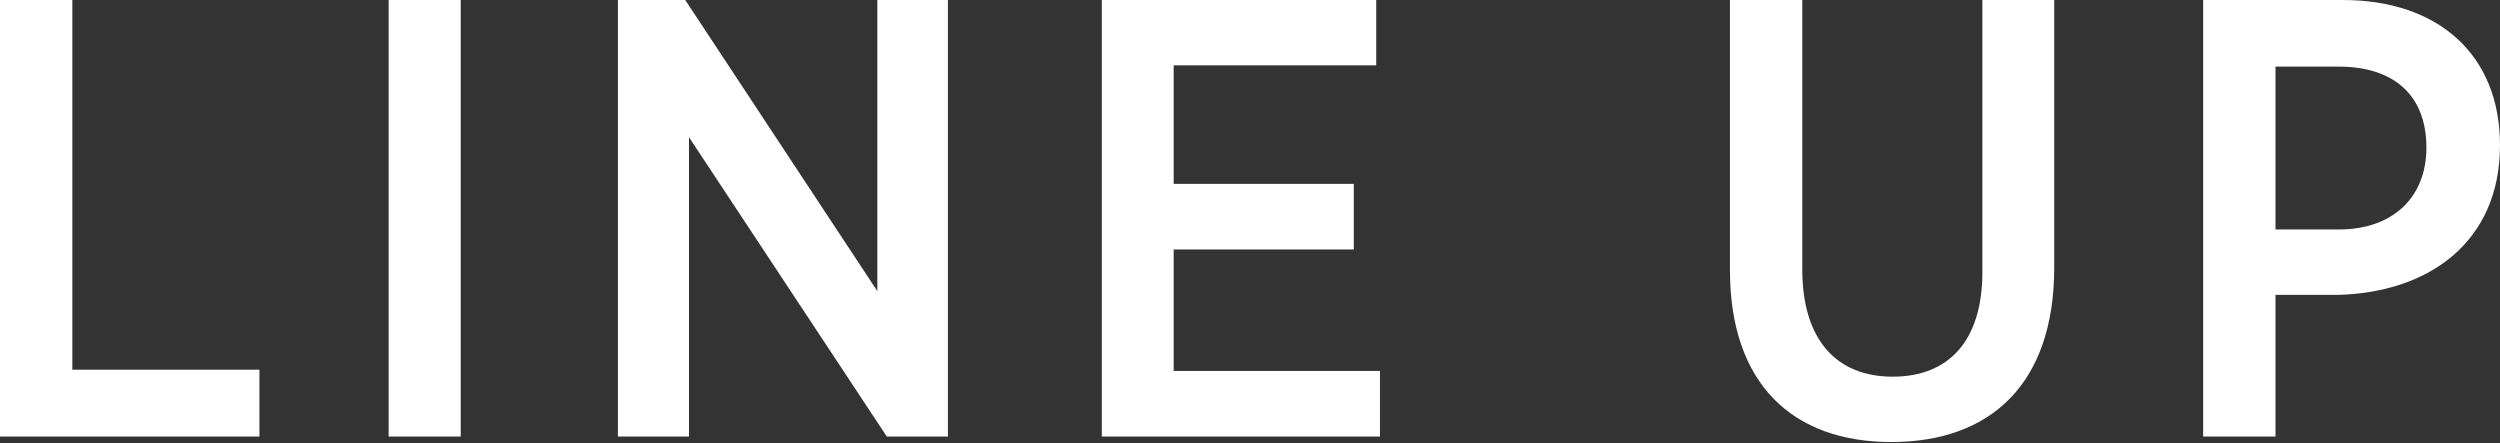
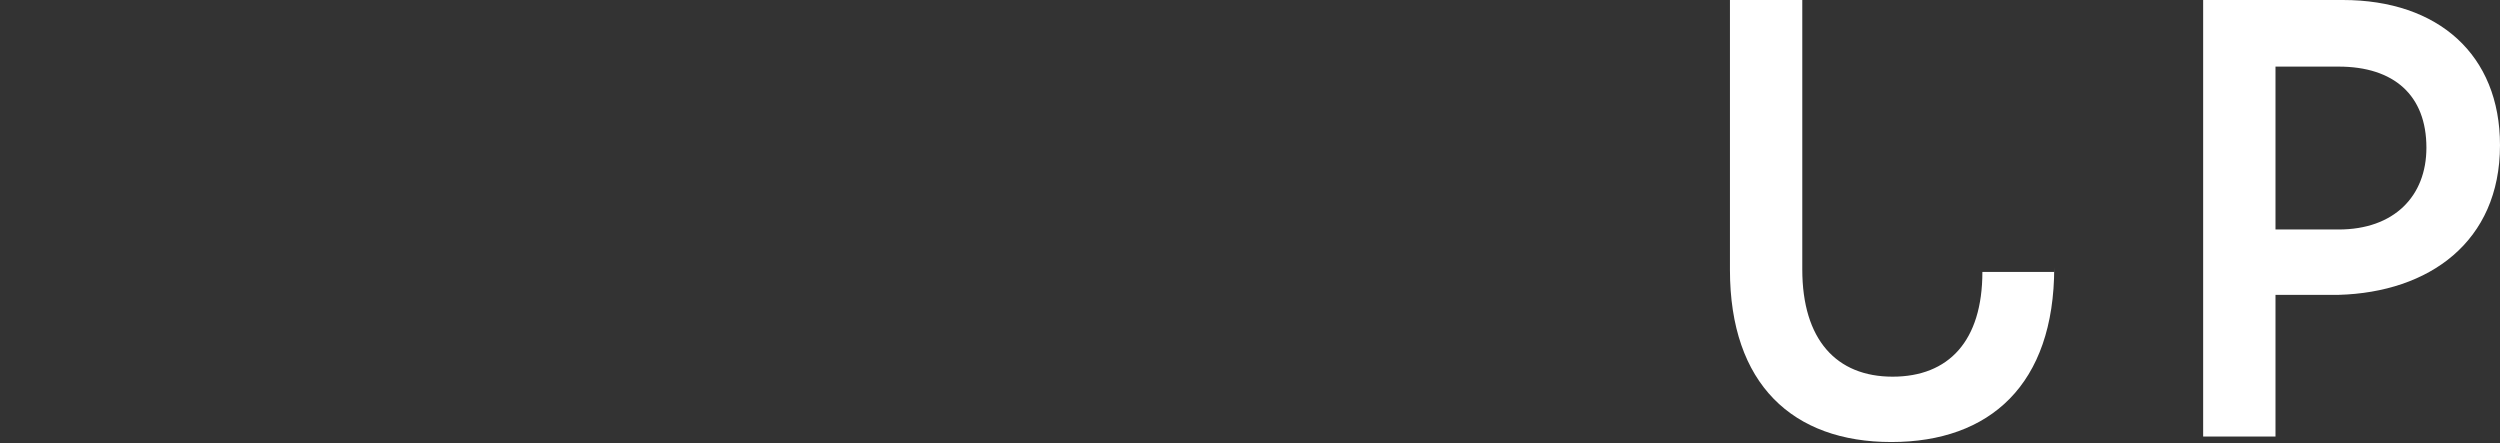
<svg xmlns="http://www.w3.org/2000/svg" viewBox="0 0 100.22 17.77">
  <rect x="0" y="0" width="100.22" height="17.77" fill="#333333" stroke="none" />
  <defs>
    <style>.cls-1{fill:#fff;}</style>
  </defs>
  <g id="レイヤー_2" data-name="レイヤー 2">
    <g id="テキスト_OL">
-       <path class="cls-1" d="M0,0H2.9V14.82h7.5V17.5H0Z" />
-       <path class="cls-1" d="M15.58,0h2.89V17.5H15.58Z" />
-       <path class="cls-1" d="M24.77,0h2.7l7.7,11.67V0H38V17.5H35.55l-7.93-12v12H24.77Z" />
-       <path class="cls-1" d="M44.17,0h11V2.62H47.05V7.37h7.22V10H47.05v4.87h8.27V17.5H44.17Z" />
-       <path class="cls-1" d="M69.35,10.82V0h2.9V10.8c0,2.82,1.37,4.3,3.62,4.3s3.6-1.43,3.6-4.2V0h2.88V10.72c0,4.7-2.58,7-6.53,7S69.35,15.4,69.35,10.82Z" />
+       <path class="cls-1" d="M69.35,10.82V0h2.9V10.8c0,2.82,1.37,4.3,3.62,4.3s3.6-1.43,3.6-4.2h2.88V10.72c0,4.7-2.58,7-6.53,7S69.35,15.4,69.35,10.82Z" />
      <path class="cls-1" d="M88.32,0h5.6c3.83,0,6.3,2.2,6.3,5.82v0c0,3.88-2.85,5.9-6.47,6H91.22V17.5h-2.9Zm5.43,9.2c2.22,0,3.52-1.33,3.52-3.28v0c0-2.1-1.3-3.25-3.52-3.25H91.22V9.2Z" />
    </g>
  </g>
</svg>